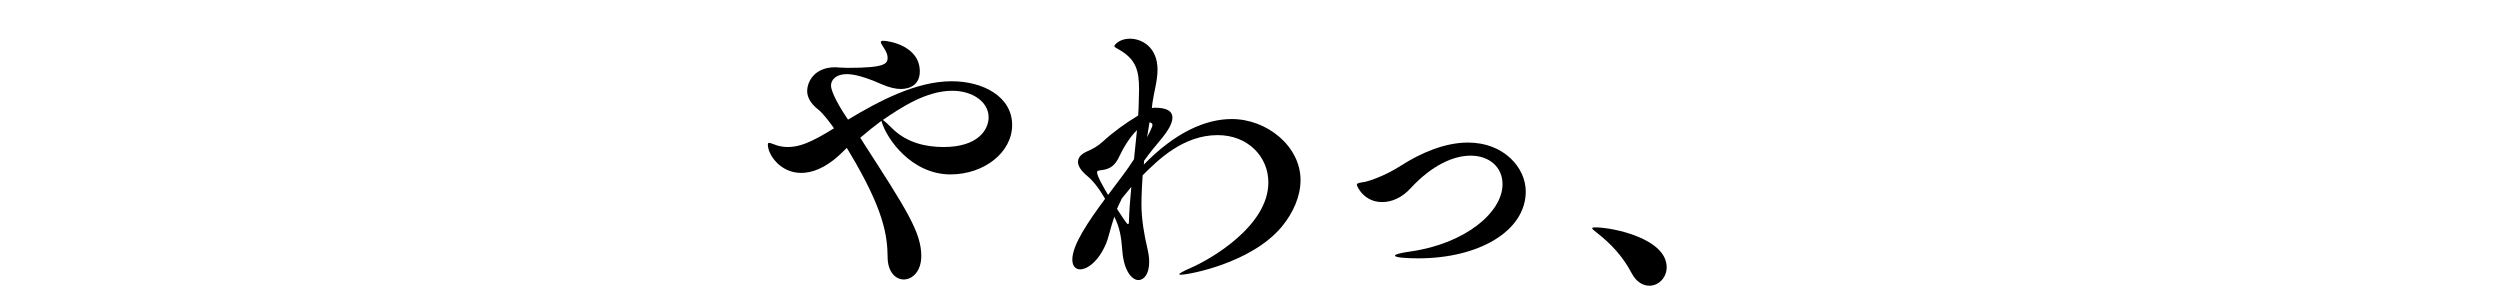
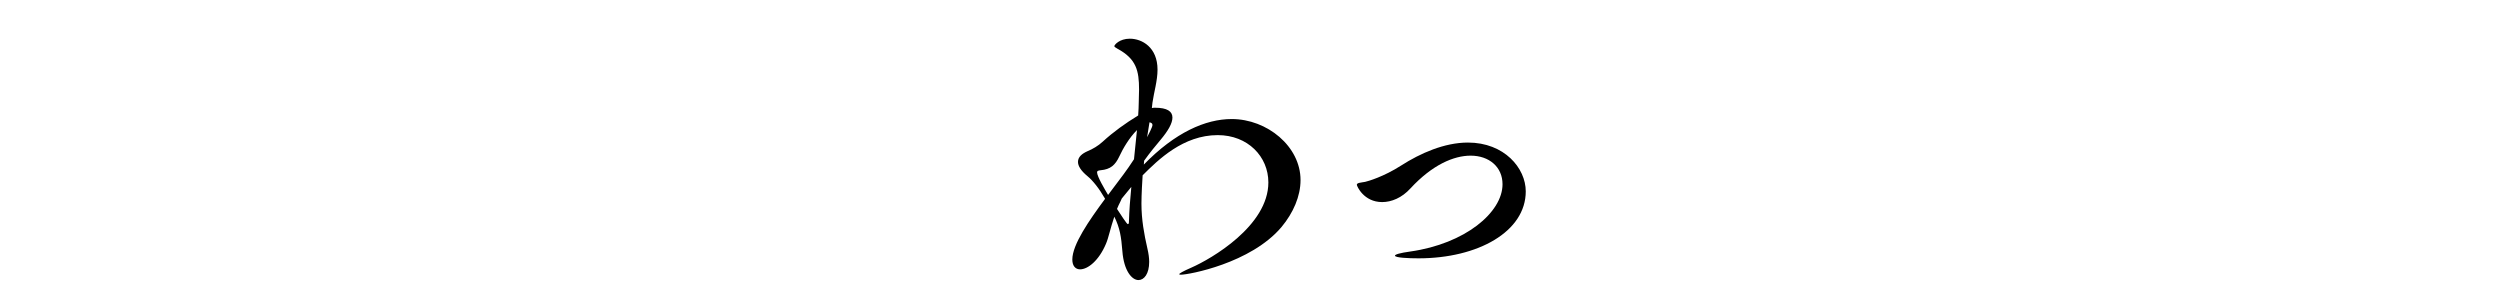
<svg xmlns="http://www.w3.org/2000/svg" id="b" viewBox="0 0 840 100">
  <defs>
    <style>.d{fill:none;}</style>
  </defs>
  <g id="c">
    <g>
      <g>
-         <path d="m284.527,49.7l-2.602,2.5c-4.705,4.3-9.11,5.9-12.714,5.9-7.107,0-11.211-6.2-11.211-9.5,0-.4.101-.6.4-.6.5,0,1.502.5,2.804.9,1.101.3,2.303.5,3.503.5,3.904,0,7.808-1.5,15.516-6.3-1.901-2.7-3.804-5.1-5.305-6.3-2.703-2.1-3.705-4.3-3.705-6.2,0-3.1,2.403-8,9.411-8.0.5,0,1.102.1,1.602.1.8,0,1.701.1,2.702.1,12.513,0,13.314-1.4,13.314-3.4,0-.8-.3-1.7-1.001-2.9-.6-1-1.301-1.9-1.301-2.3,0-.3.2-.5.801-.5,1.902,0,12.313,1.7,12.313,10.3,0,4.4-3.203,5.9-6.407,5.9-1.701,0-3.904-.5-6.407-1.6-5.706-2.5-9.31-3.4-11.713-3.4-3.703,0-5.305,2-5.305,3.8,0,1.0.601,3.9,5.706,11.5,10.511-6.3,22.925-12.9,34.837-12.9,10.611,0,20.321,5.2,20.321,14.7,0,9.2-9.41,16.6-20.721,16.6-12.913,0-21.422-11.7-23.224-18-2.403,1.8-4.805,3.7-7.108,5.7.4.5.801,1.2,1.102,1.7,14.514,22.5,19.419,30.1,19.419,38,0,5.2-3.003,7.9-5.906,7.9-2.702,0-5.406-2.5-5.406-7.6-.1-7-1.101-15.6-12.813-35.101l-.901-1.5Zm15.216-6.6c5.006,5,11.613,6.3,17.319,6.3,11.512,0,15.115-5.8,15.115-10,0-5.1-5.306-8.9-12.213-8.9-8.808,0-17.318,5.7-23.324,9.8.6.4,1.601,1.3,3.103,2.8Z" />
        <path d="m387.03,36.3c.401-.1.7-.1,1.101-.1,4.004,0,5.806,1.2,5.806,3.3,0,1.9-1.402,4.4-4.004,7.5-1.602,1.9-3.504,4.2-5.506,7,0,.4-.101.9-.101,1.3,10.512-10.8,20.722-15.3,29.531-15.3,11.913,0,23.124,9.2,23.124,20.5,0,5.4-2.403,11-6.407,15.8-10.311,12.2-31.232,16-33.734,16-.401,0-.601,0-.601-.2,0-.2,1.102-.9,4.105-2.2,6.606-2.9,25.826-14,25.826-28.6,0-8.7-6.907-15.9-17.017-15.9-11.613,0-20.022,8.3-25.227,13.5-.101,1.4-.4,6.5-.4,9.5,0,5.4.9,10.3,2.002,15.1.4,1.7.6,3.2.6,4.5,0,4-1.702,6.1-3.603,6.1-2.203,0-4.905-3.1-5.406-9.7-.401-4.9-.802-7.7-2.704-11.6-1.401,4.1-1.901,7-2.803,9.1-2.402,5.7-6.107,8.6-8.709,8.6-1.501,0-2.603-1.1-2.603-3.3,0-5,5.606-13.1,11.012-20.4-2.002-3.5-4.105-6.1-5.906-7.6-2.303-1.9-3.203-3.5-3.203-4.8,0-1.7,1.401-2.8,3.203-3.6,1.702-.7,3.603-1.8,5.105-3.2,3.604-3.3,7.508-6.1,11.913-8.8.101-1.6.2-3.2.2-4.5,0-1.5.1-2.9.1-4.2,0-6.3-.901-10.3-7.207-13.7-.601-.4-1.102-.6-1.102-.9,0-.4,1.703-2.5,5.206-2.5,4.104,0,9.31,2.9,9.31,10.4,0,3.7-1.202,7.6-1.703,11.1l-.199,1.8Zm-12.914,26.8c2.103-2.8,4.605-6,6.908-9.6l1.001-9.8c-2.603,2.6-4.706,6.2-5.906,8.8-1.402,3-3.004,4.4-6.307,4.7-.802.1-1.201.2-1.201.7,0,1.4,2.703,5.9,3.704,7.6l1.802-2.4Zm2.302,4.7c-.4.8-.8,1.6-1.101,2.4,1.101,1.7,3.304,5.1,3.604,5.1s.4-.2.4-.8c.101-3.6.401-7.6.802-11.7l-3.204,3.9-.5,1.1Zm9.01-21.7c.401-.8,1.802-3.4,1.802-4.1,0-.6-.5-.8-1.001-.9l-.801,5Z" />
-         <path d="m476.618,86.8c-3.403,0-7.908-.2-7.908-.9,0-.4,1.602-.9,5.206-1.4,18.319-2.6,30.932-13.1,30.932-22.6,0-5.8-4.504-9.6-10.711-9.6-5.707,0-12.913,3.1-20.221,11-2.903,3.2-6.407,4.6-9.51,4.6-6.206,0-8.509-5.4-8.509-5.8,0-.7,1.202-.7,2.804-1.0.901-.2,6.206-1.7,12.112-5.5,6.407-4.1,14.515-7.7,22.423-7.7,12.213,0,19.42,8.6,19.42,16.4,0,13.5-16.017,22.5-36.038,22.5Z" />
-         <path d="m548.188,91.7c-2.903-5.5-6.807-9.7-11.512-13.4-1.001-.8-1.702-1.3-1.702-1.6,0-.2.301-.3,1.001-.3,6.107,0,24.025,3.8,24.025,13.4,0,3.5-2.704,6.2-5.806,6.2-2.102,0-4.405-1.2-6.006-4.3Z" />
+         <path d="m476.618,86.8c-3.403,0-7.908-.2-7.908-.9,0-.4,1.602-.9,5.206-1.4,18.319-2.6,30.932-13.1,30.932-22.6,0-5.8-4.504-9.6-10.711-9.6-5.707,0-12.913,3.1-20.221,11-2.903,3.2-6.407,4.6-9.51,4.6-6.206,0-8.509-5.4-8.509-5.8,0-.7,1.202-.7,2.804-1.0.901-.2,6.206-1.7,12.112-5.5,6.407-4.1,14.515-7.7,22.423-7.7,12.213,0,19.42,8.6,19.42,16.4,0,13.5-16.017,22.5-36.038,22.5" />
      </g>
-       <rect class="d" width="840" height="100" />
    </g>
  </g>
</svg>